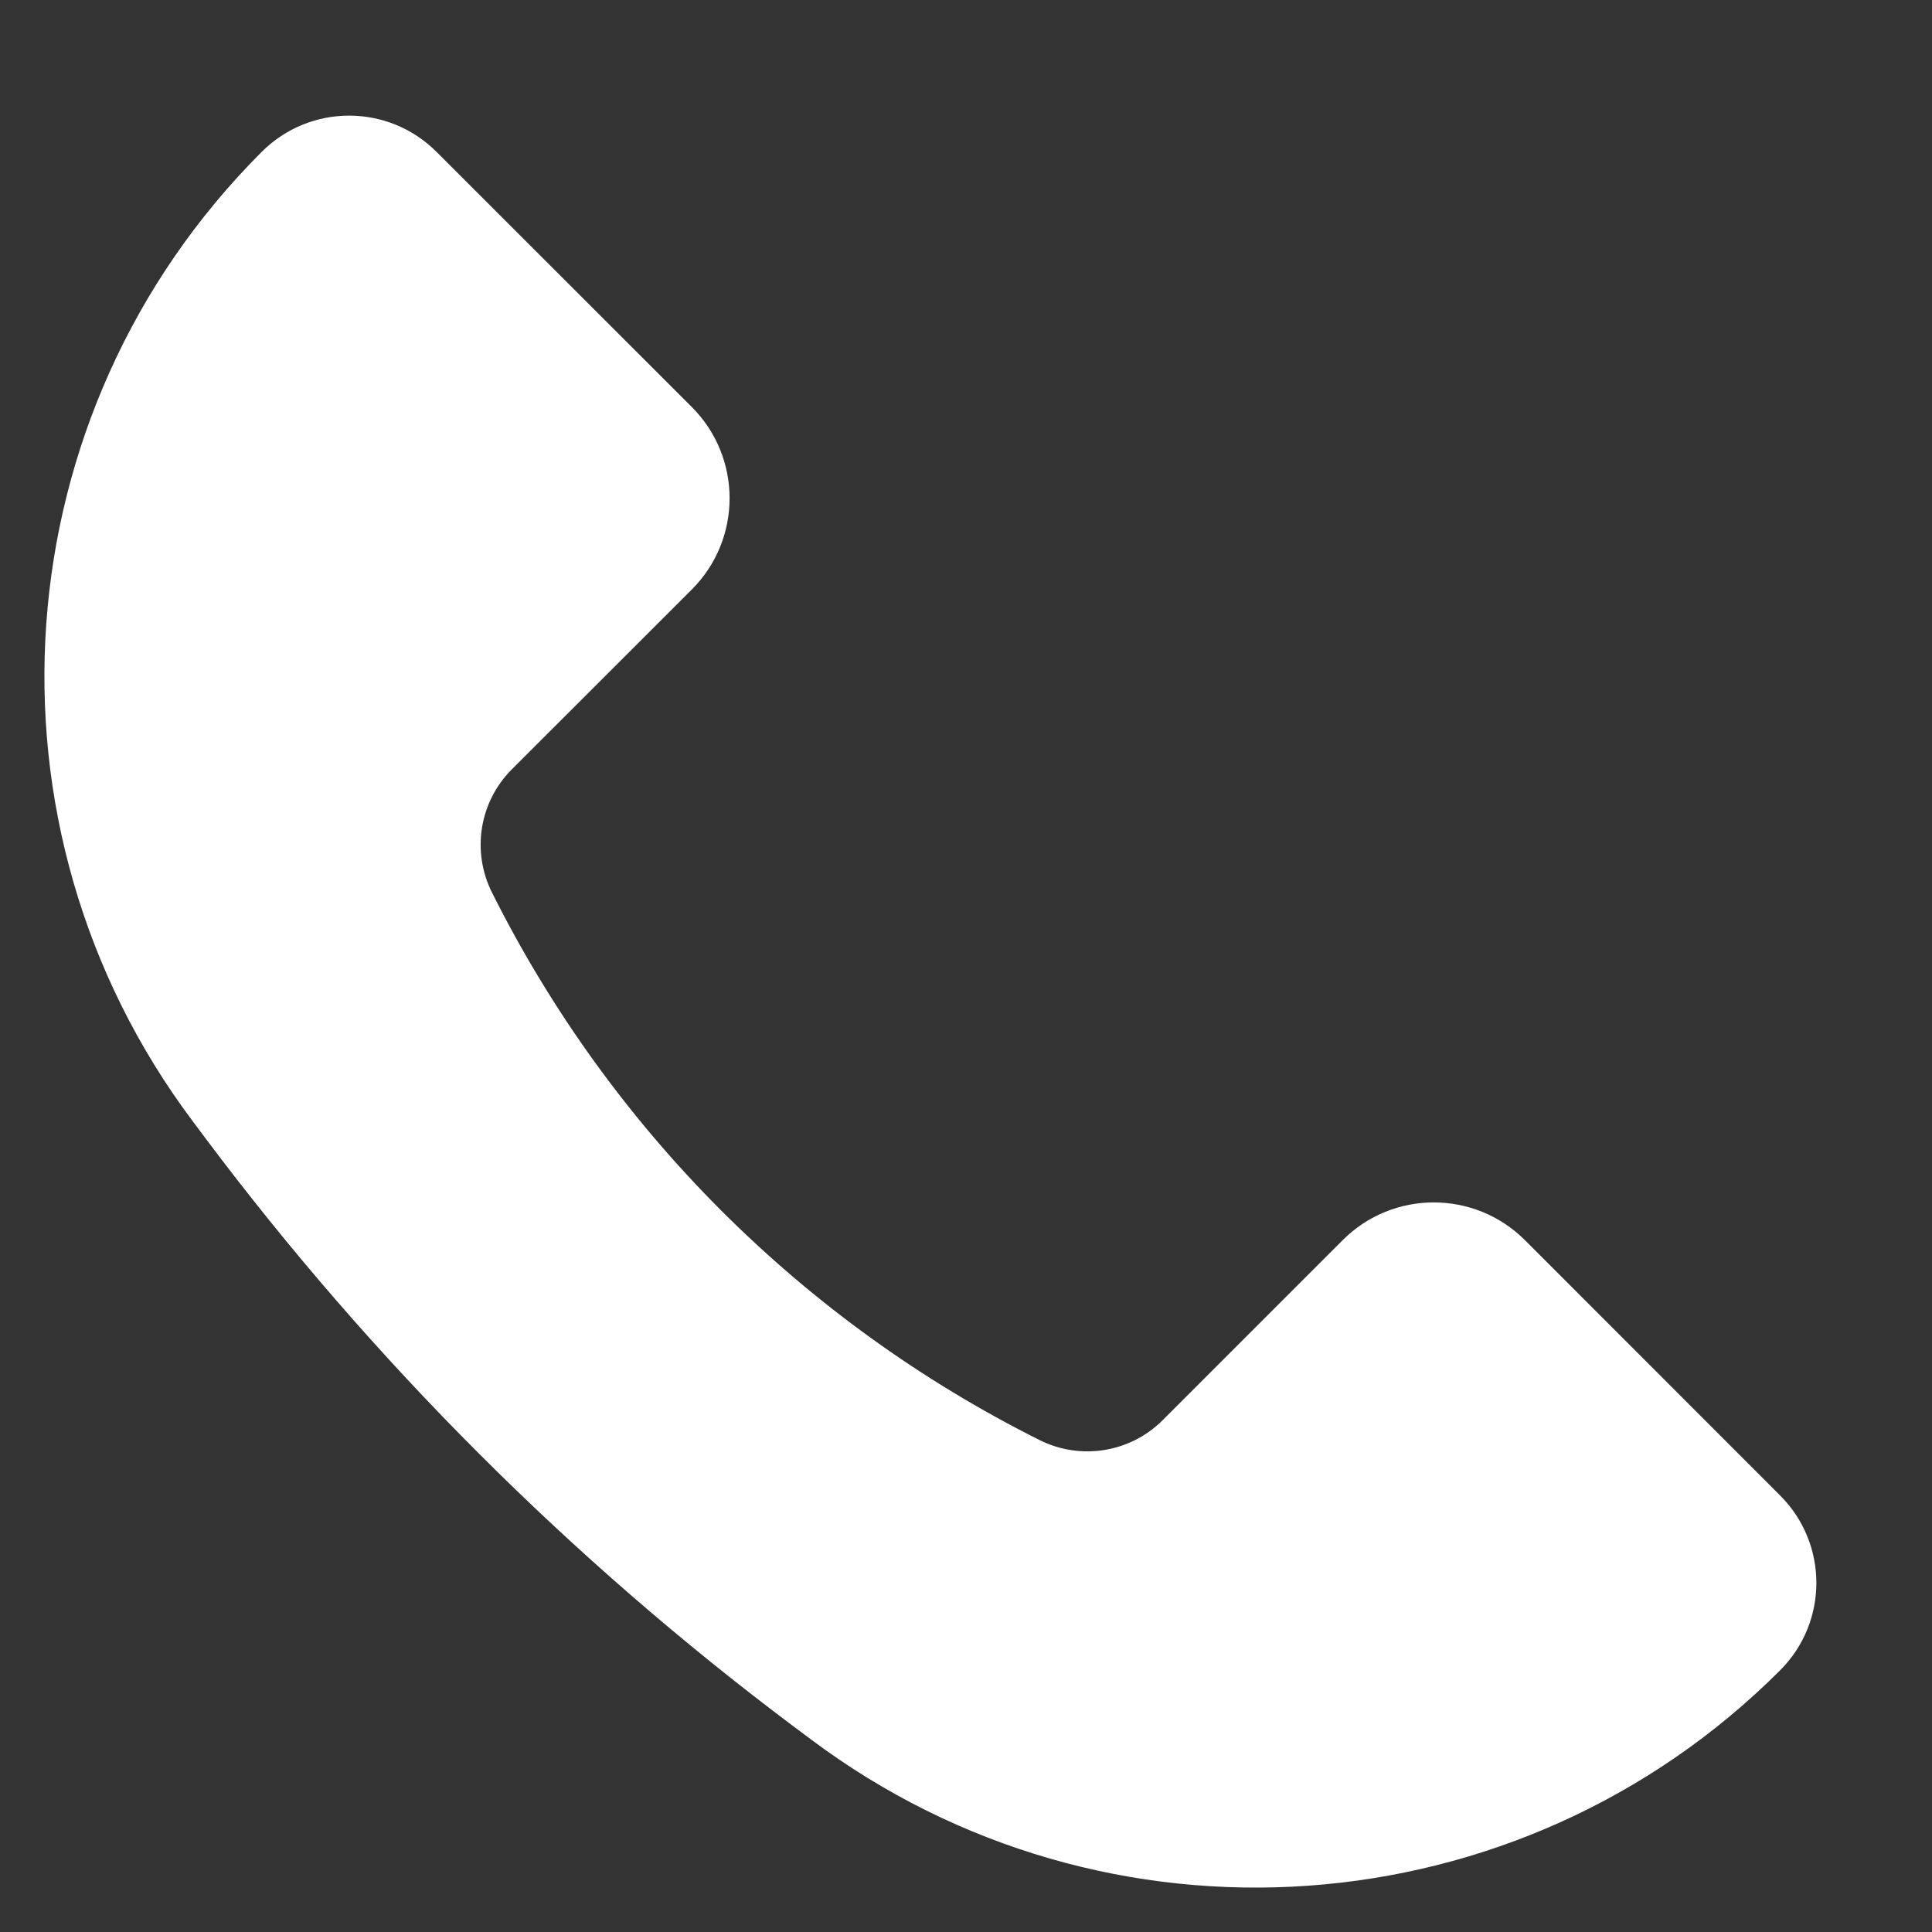
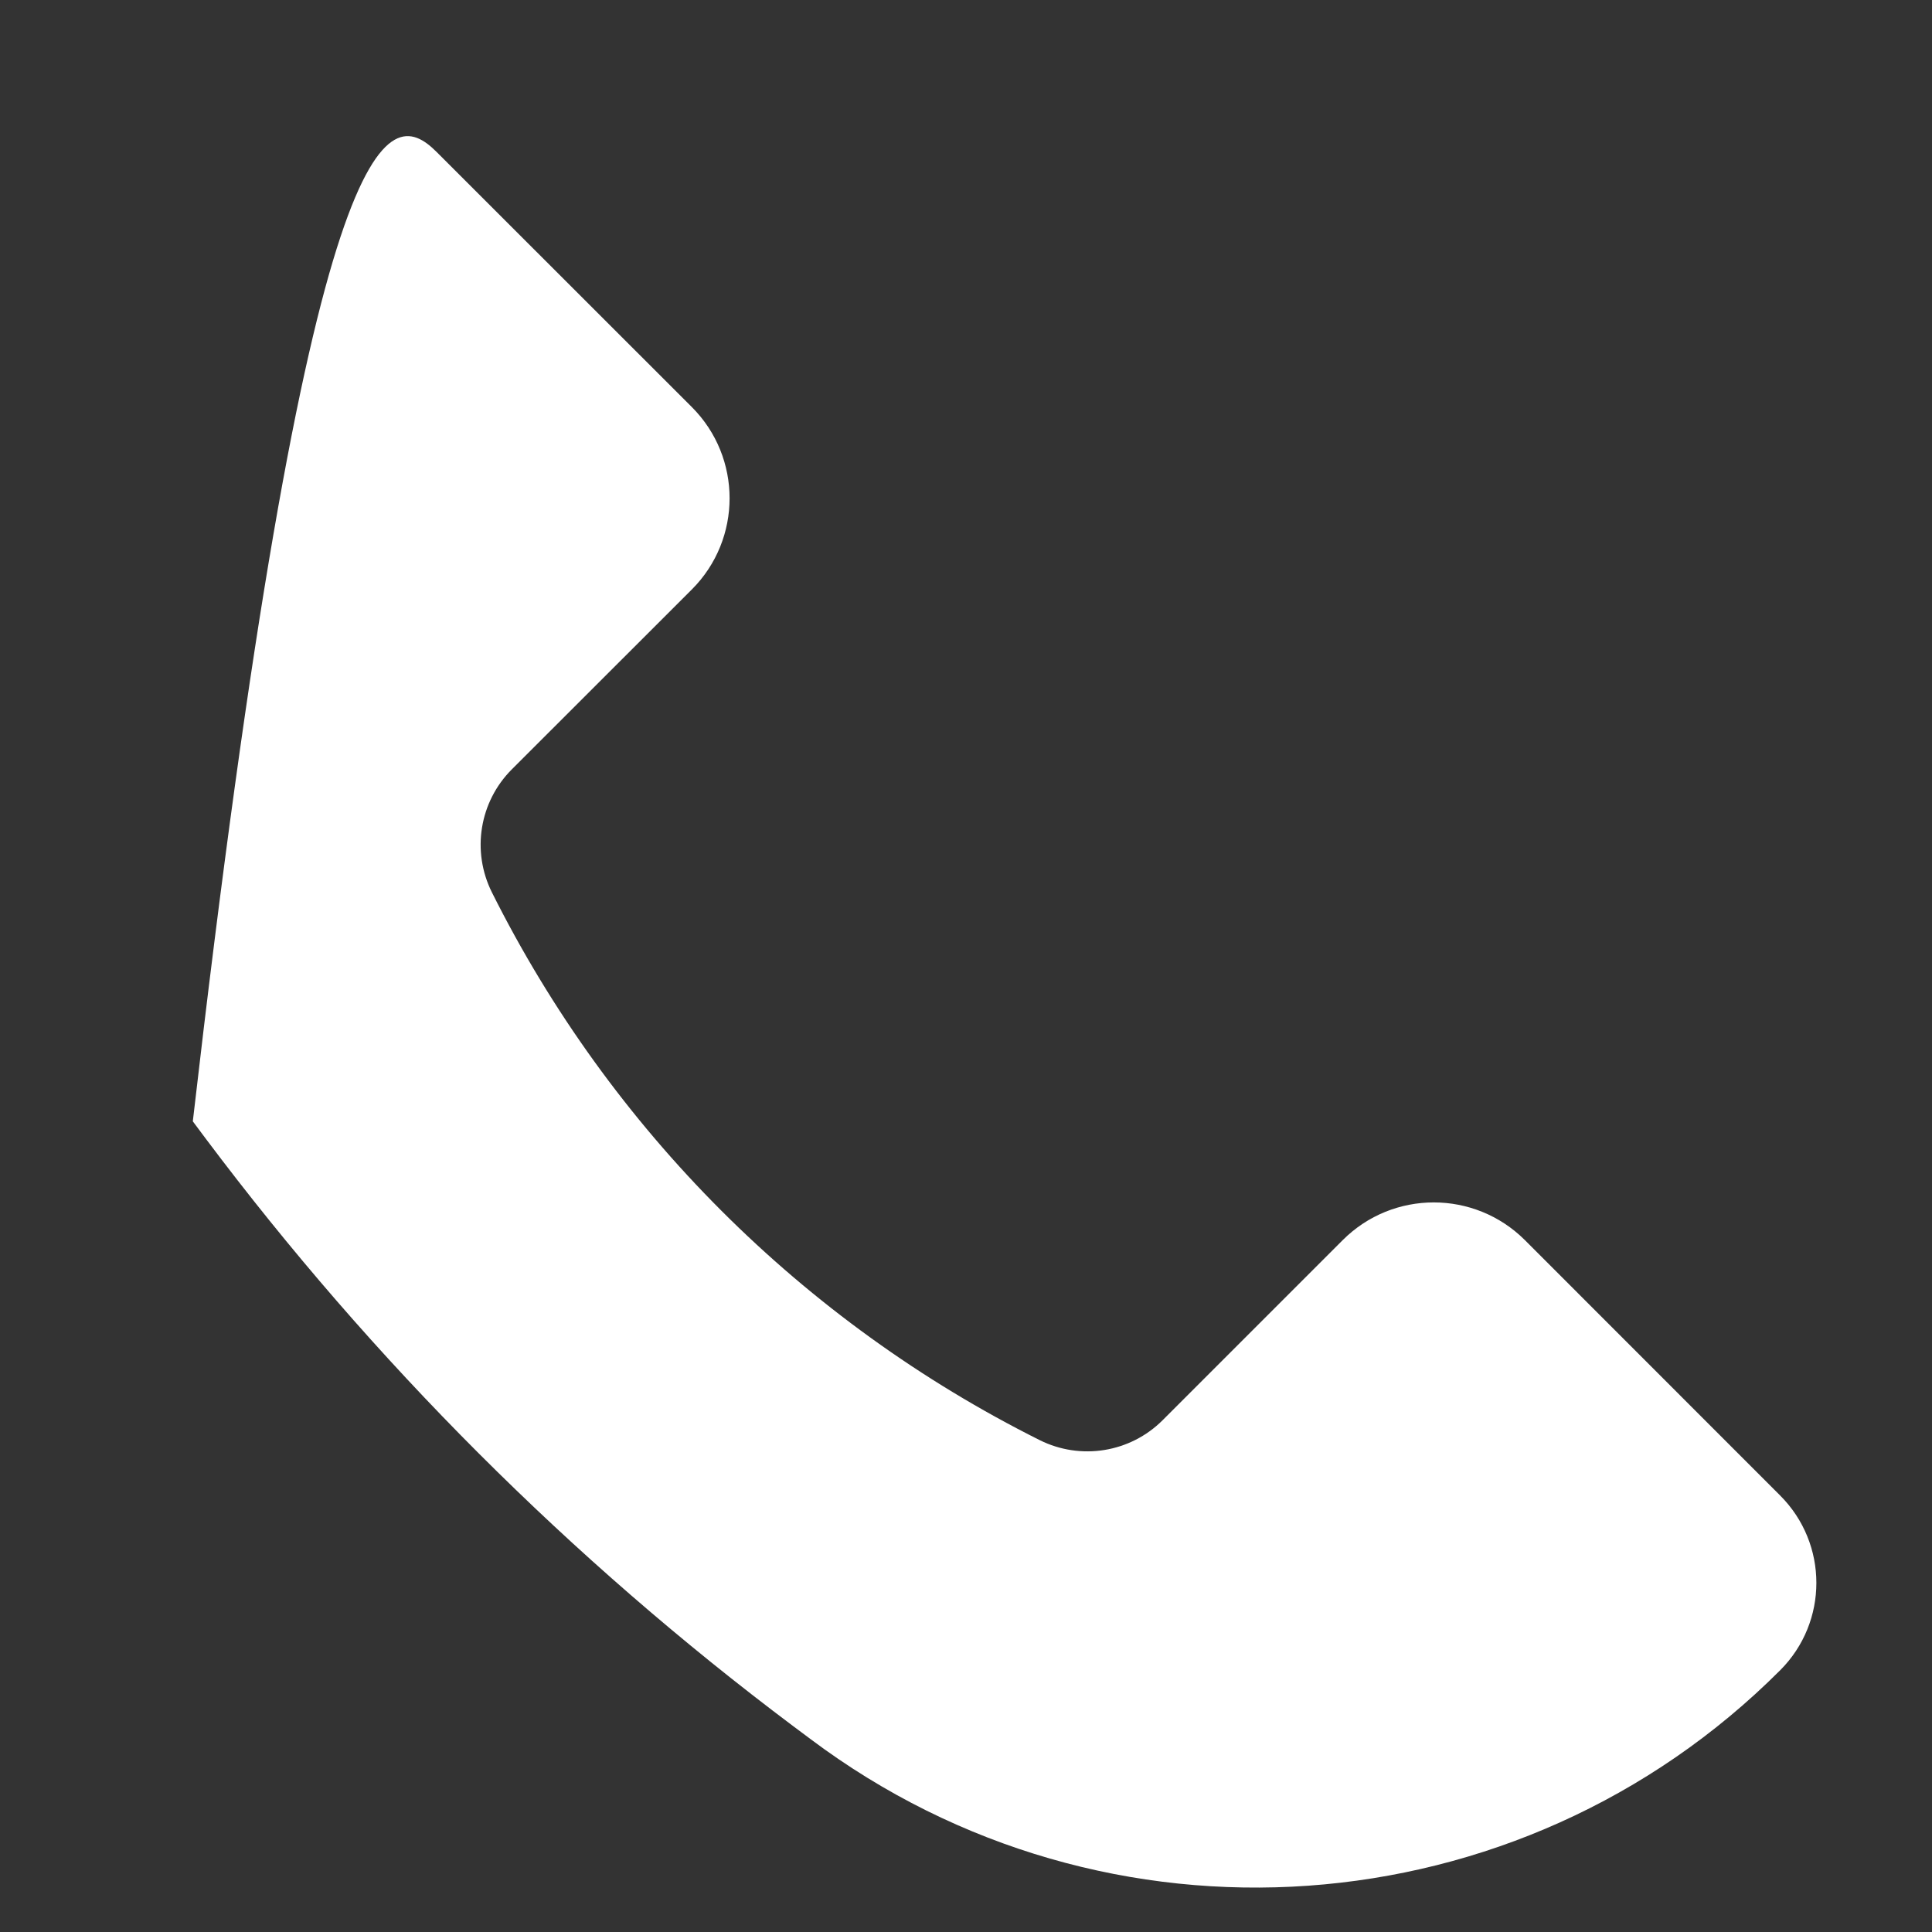
<svg xmlns="http://www.w3.org/2000/svg" width="15" height="15" viewBox="0 0 15 15" fill="none">
  <rect x="0" y="0" width="15" height="15" fill="#333333" stroke="none" />
-   <path d="M11.839 9.628L13.821 11.611C14.196 11.986 14.196 12.593 13.821 12.968C11.795 14.995 8.586 15.223 6.294 13.503L6.16 13.403C4.431 12.106 2.894 10.569 1.597 8.84L1.497 8.706C-0.223 6.414 0.005 3.205 2.032 1.179C2.407 0.804 3.014 0.804 3.389 1.179L5.372 3.161C5.762 3.552 5.762 4.185 5.372 4.576L3.974 5.973C3.722 6.225 3.66 6.609 3.819 6.928C4.739 8.768 6.232 10.261 8.072 11.181C8.391 11.34 8.775 11.278 9.027 11.026L10.425 9.628C10.815 9.238 11.448 9.238 11.839 9.628Z" fill="white" />
+   <path d="M11.839 9.628L13.821 11.611C14.196 11.986 14.196 12.593 13.821 12.968C11.795 14.995 8.586 15.223 6.294 13.503L6.16 13.403C4.431 12.106 2.894 10.569 1.597 8.84L1.497 8.706C2.407 0.804 3.014 0.804 3.389 1.179L5.372 3.161C5.762 3.552 5.762 4.185 5.372 4.576L3.974 5.973C3.722 6.225 3.66 6.609 3.819 6.928C4.739 8.768 6.232 10.261 8.072 11.181C8.391 11.34 8.775 11.278 9.027 11.026L10.425 9.628C10.815 9.238 11.448 9.238 11.839 9.628Z" fill="white" />
</svg>